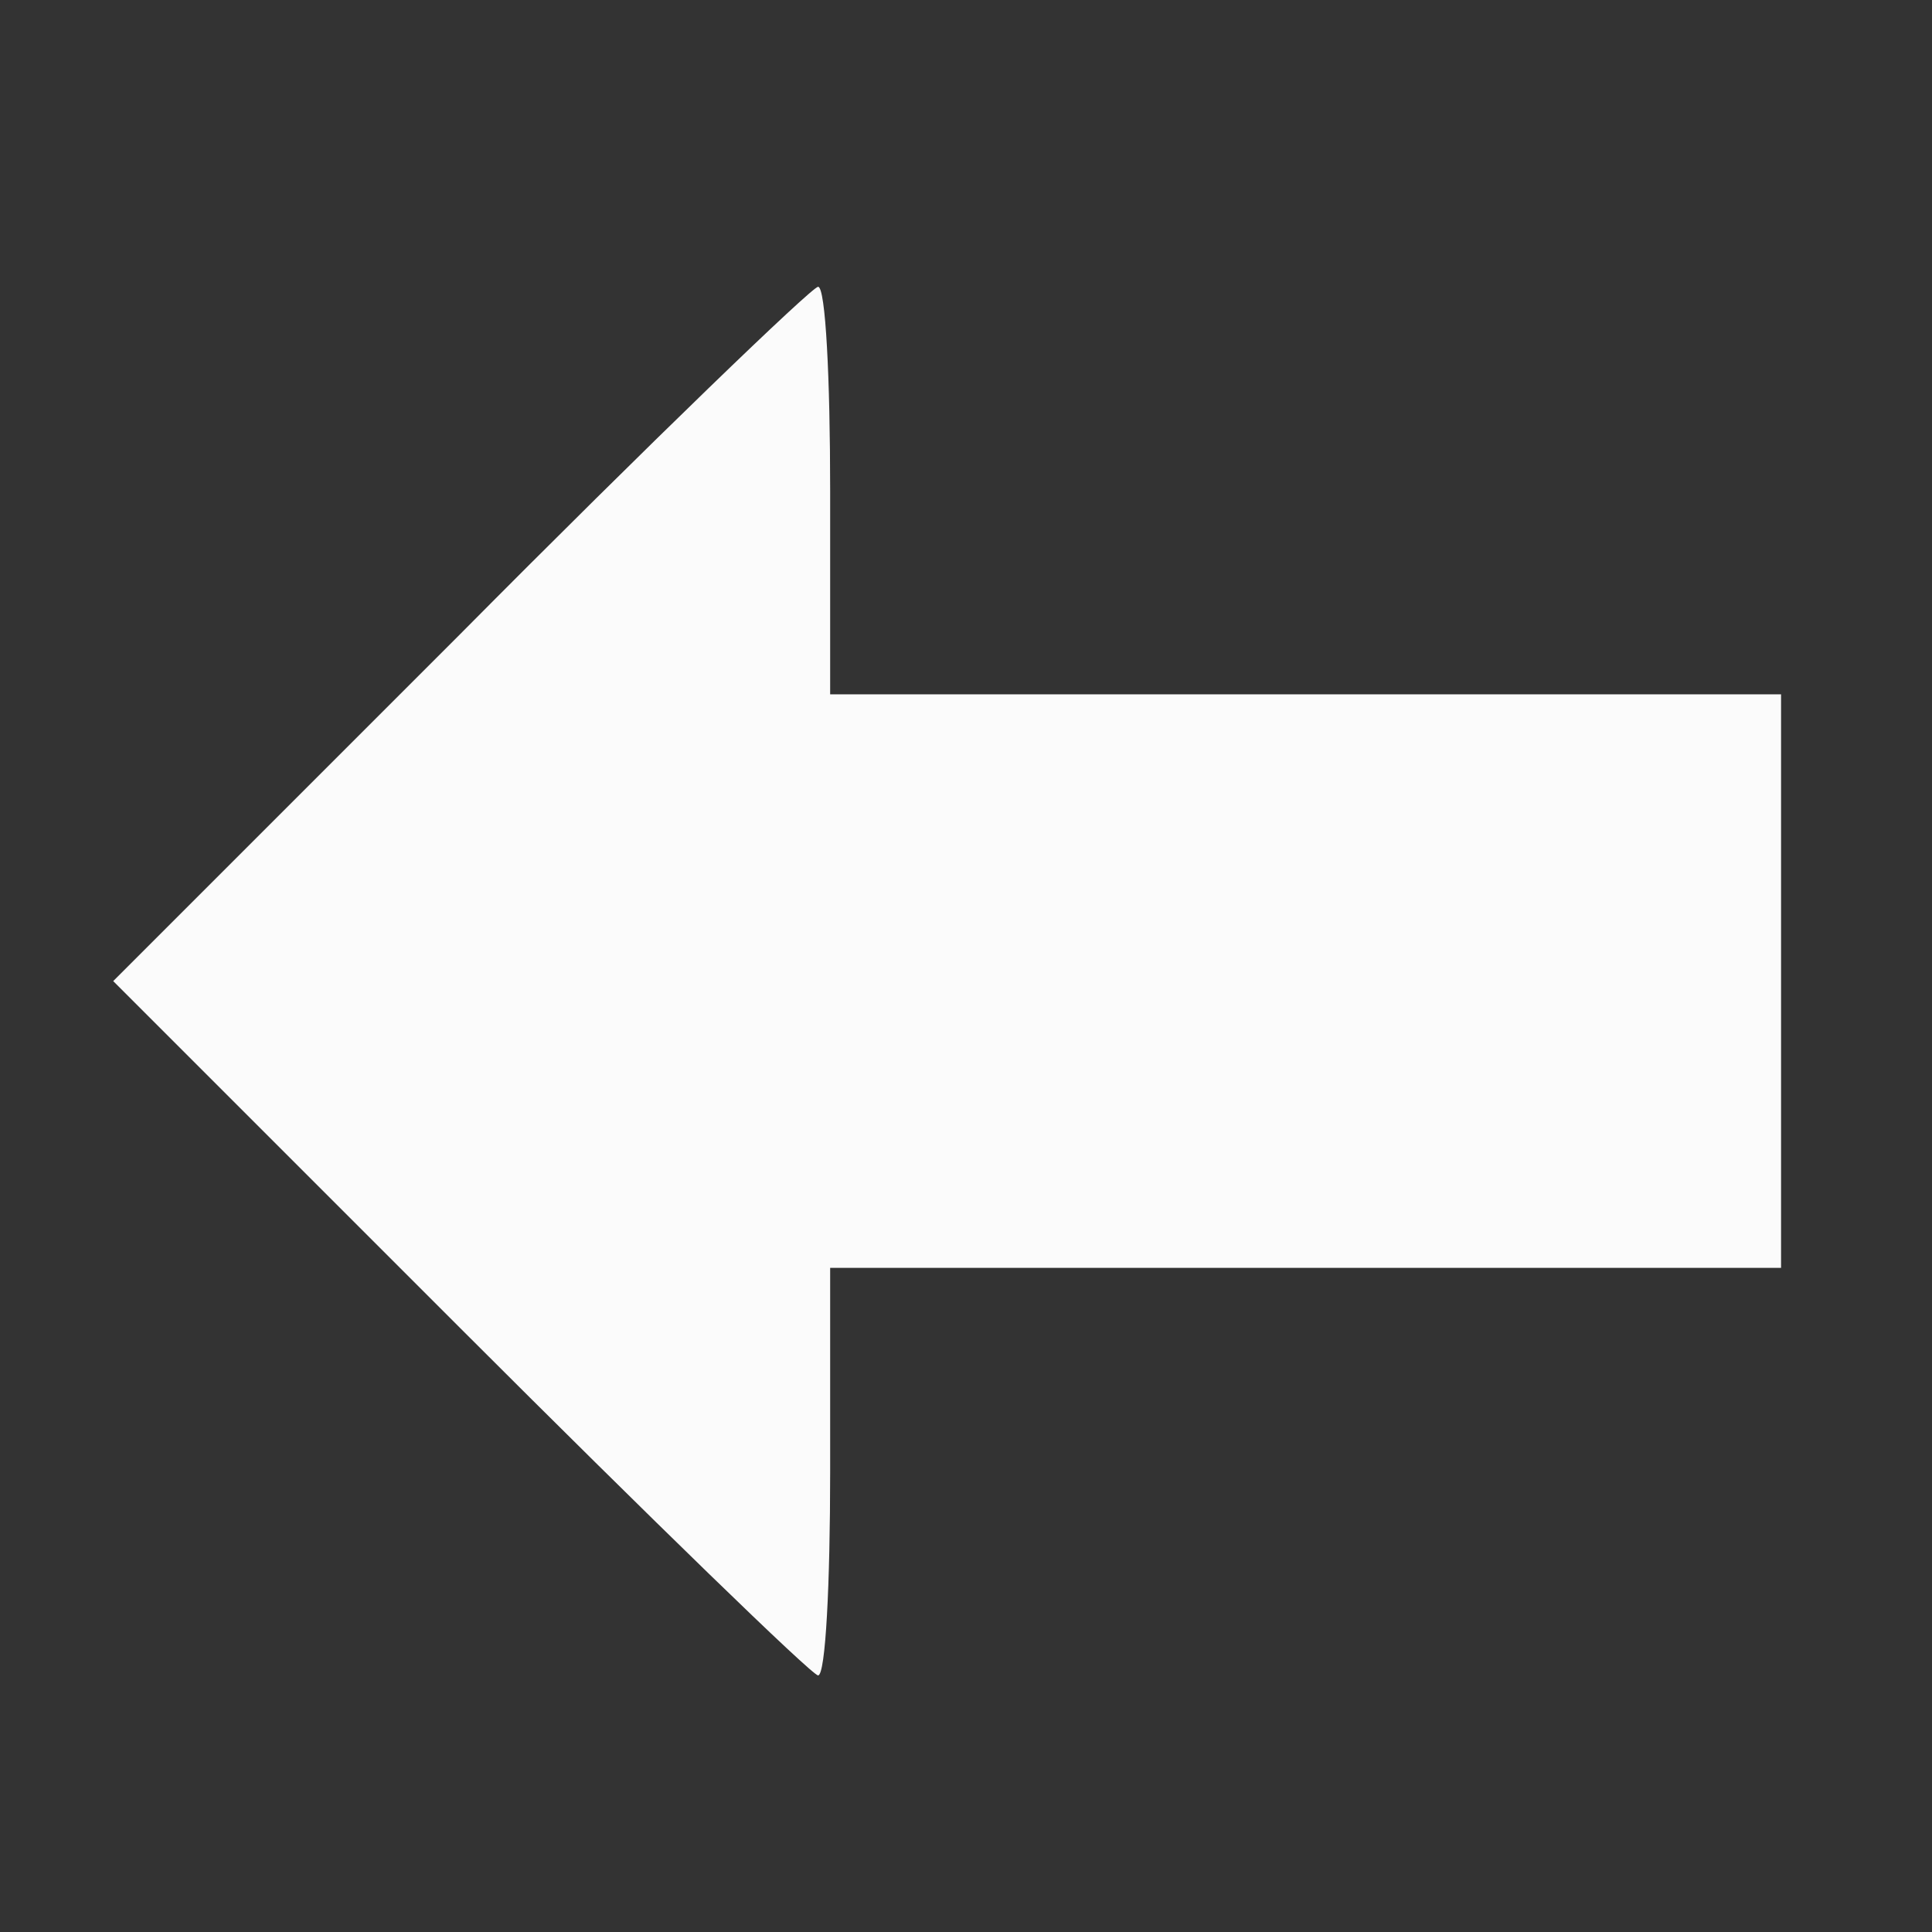
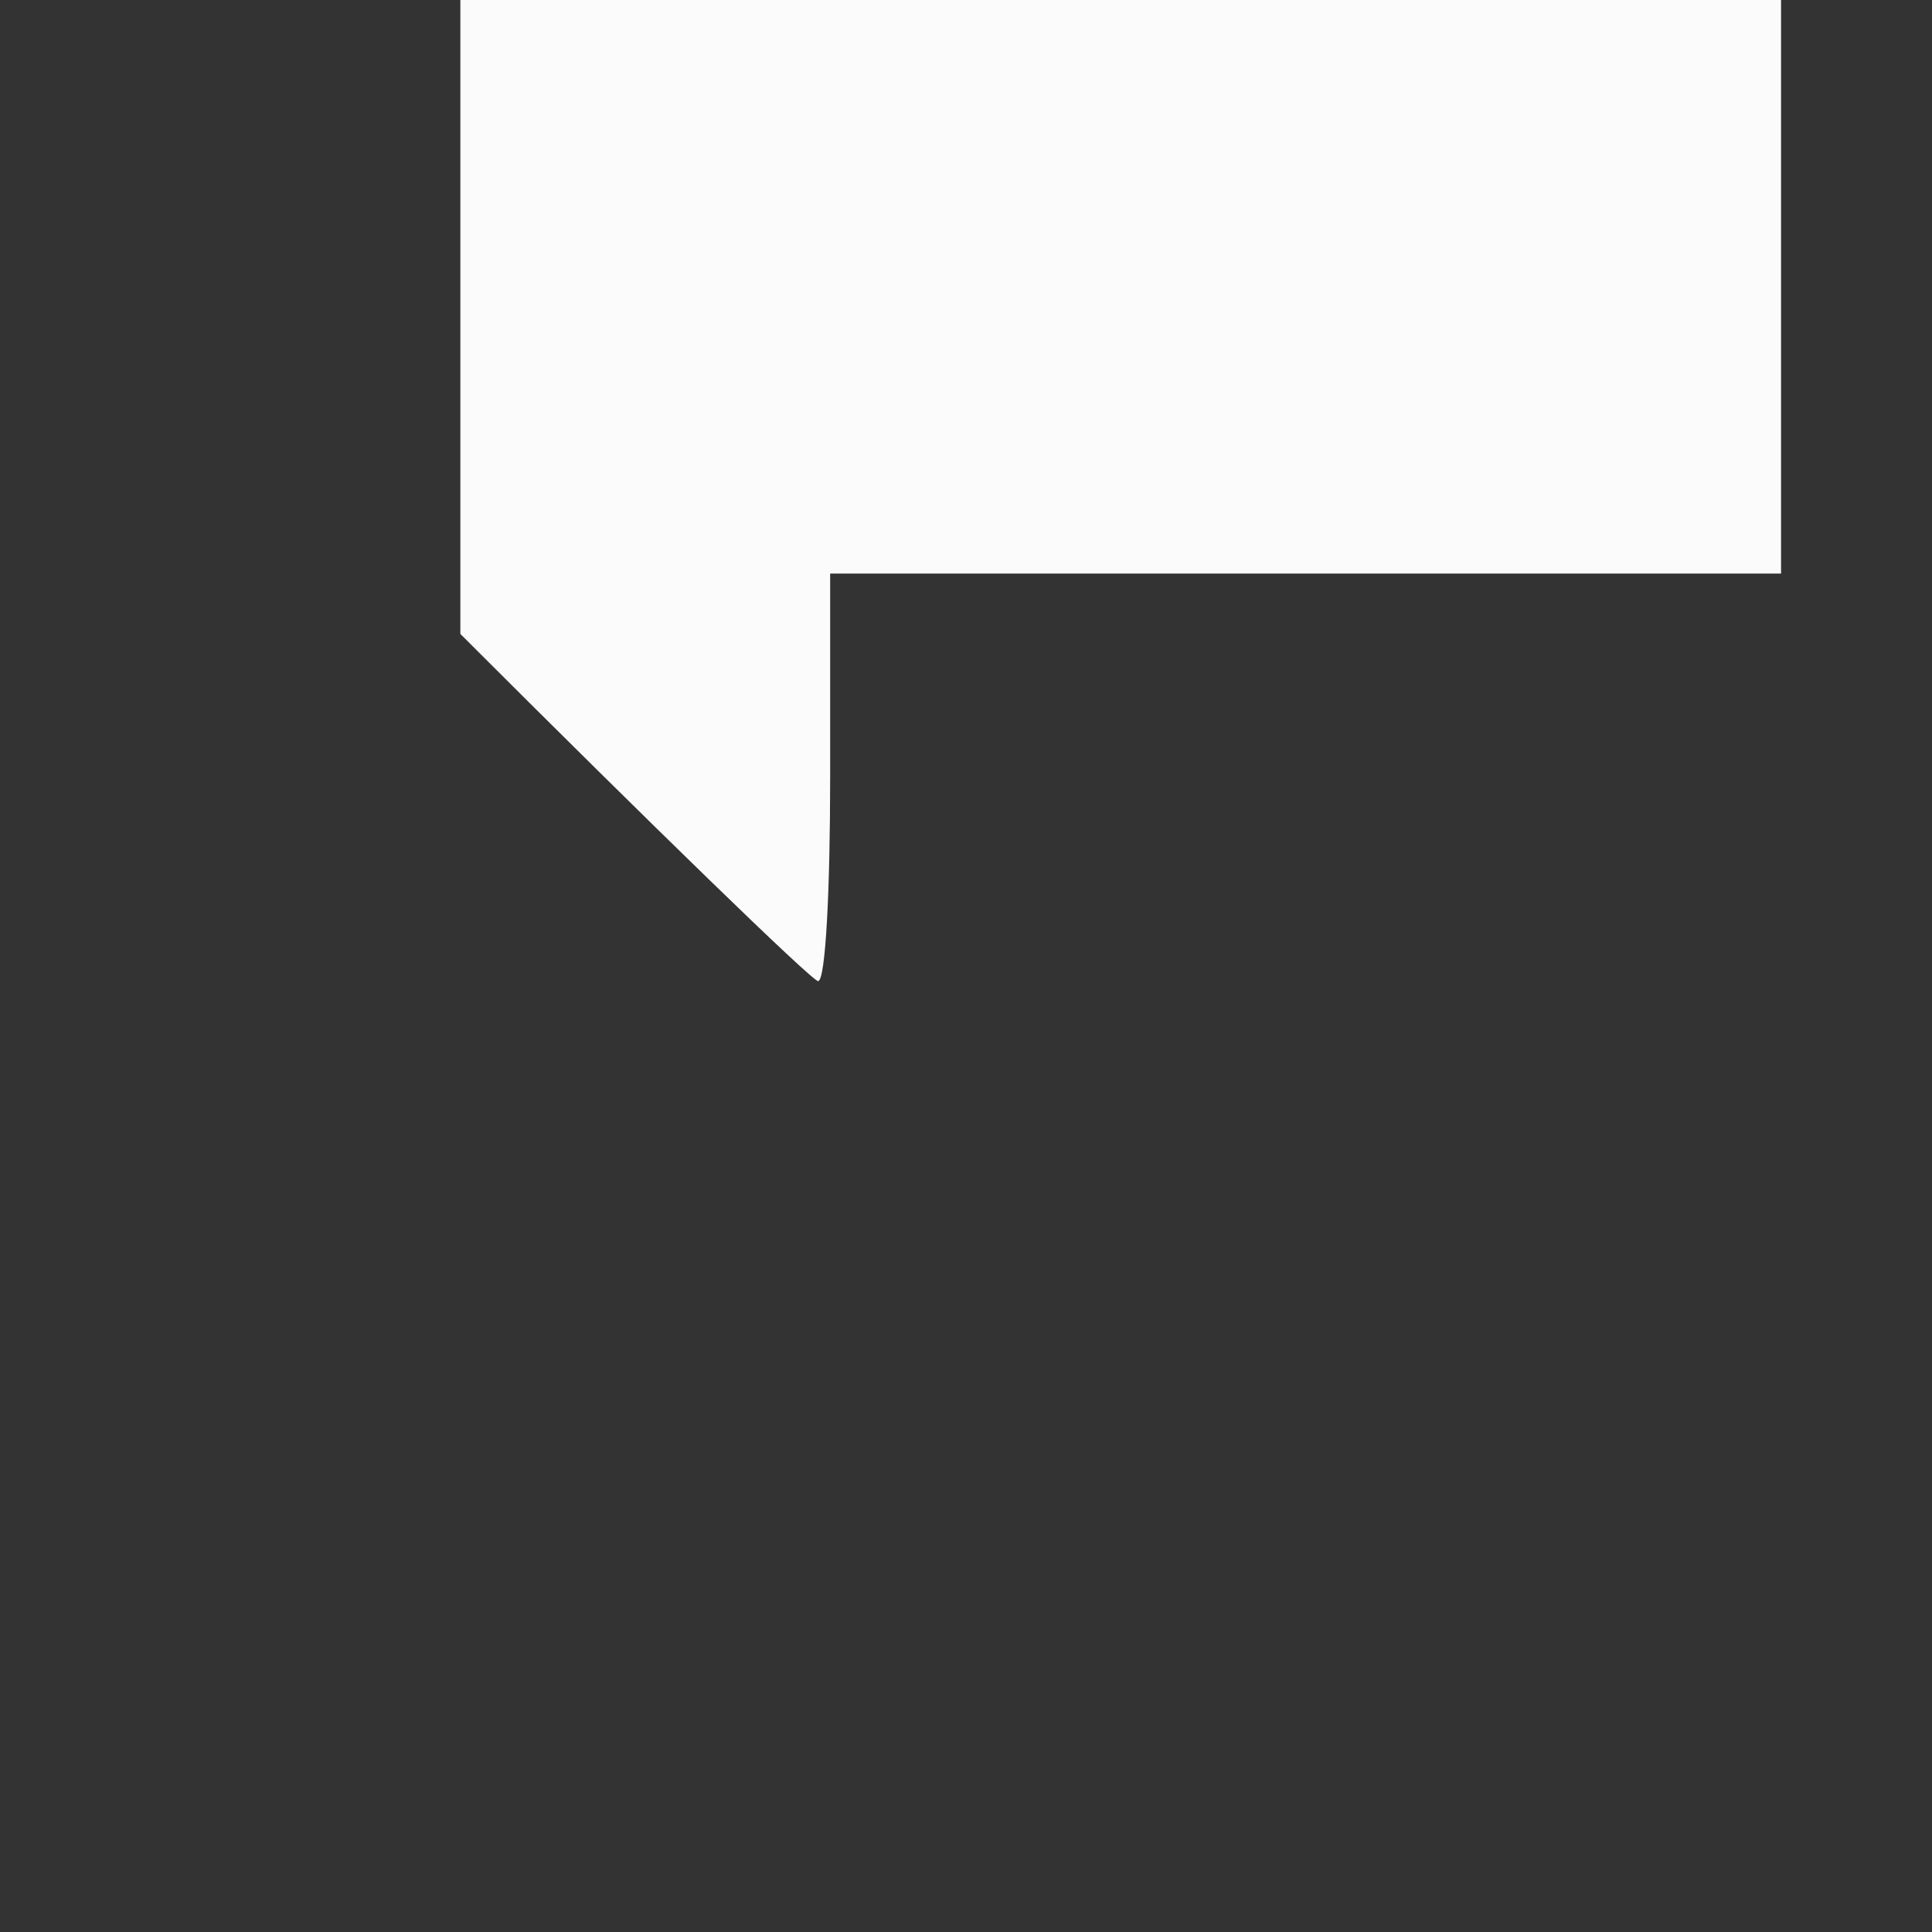
<svg xmlns="http://www.w3.org/2000/svg" version="1.0" width="128pt" height="128pt" viewBox="0 0 128 128" preserveAspectRatio="xMidYMid meet">
  <rect x="0" y="0" width="128" height="128" fill="#333333" stroke="none" />
  <g transform="translate(0,128) scale(0.1,-0.1)" fill="#fbfbfb" stroke="none">
-     <path d="M305 860 l-230 -230 230 -230 c126 -126 233 -230 237 -230 5 0 8 61 8 135 l0 135 315 0 315 0 0 190 0 190 -315 0 -315 0 0 135 c0 74 -3 135 -8 135 -4 0 -111 -103 -237 -230z" />
+     <path d="M305 860 c126 -126 233 -230 237 -230 5 0 8 61 8 135 l0 135 315 0 315 0 0 190 0 190 -315 0 -315 0 0 135 c0 74 -3 135 -8 135 -4 0 -111 -103 -237 -230z" />
  </g>
</svg>